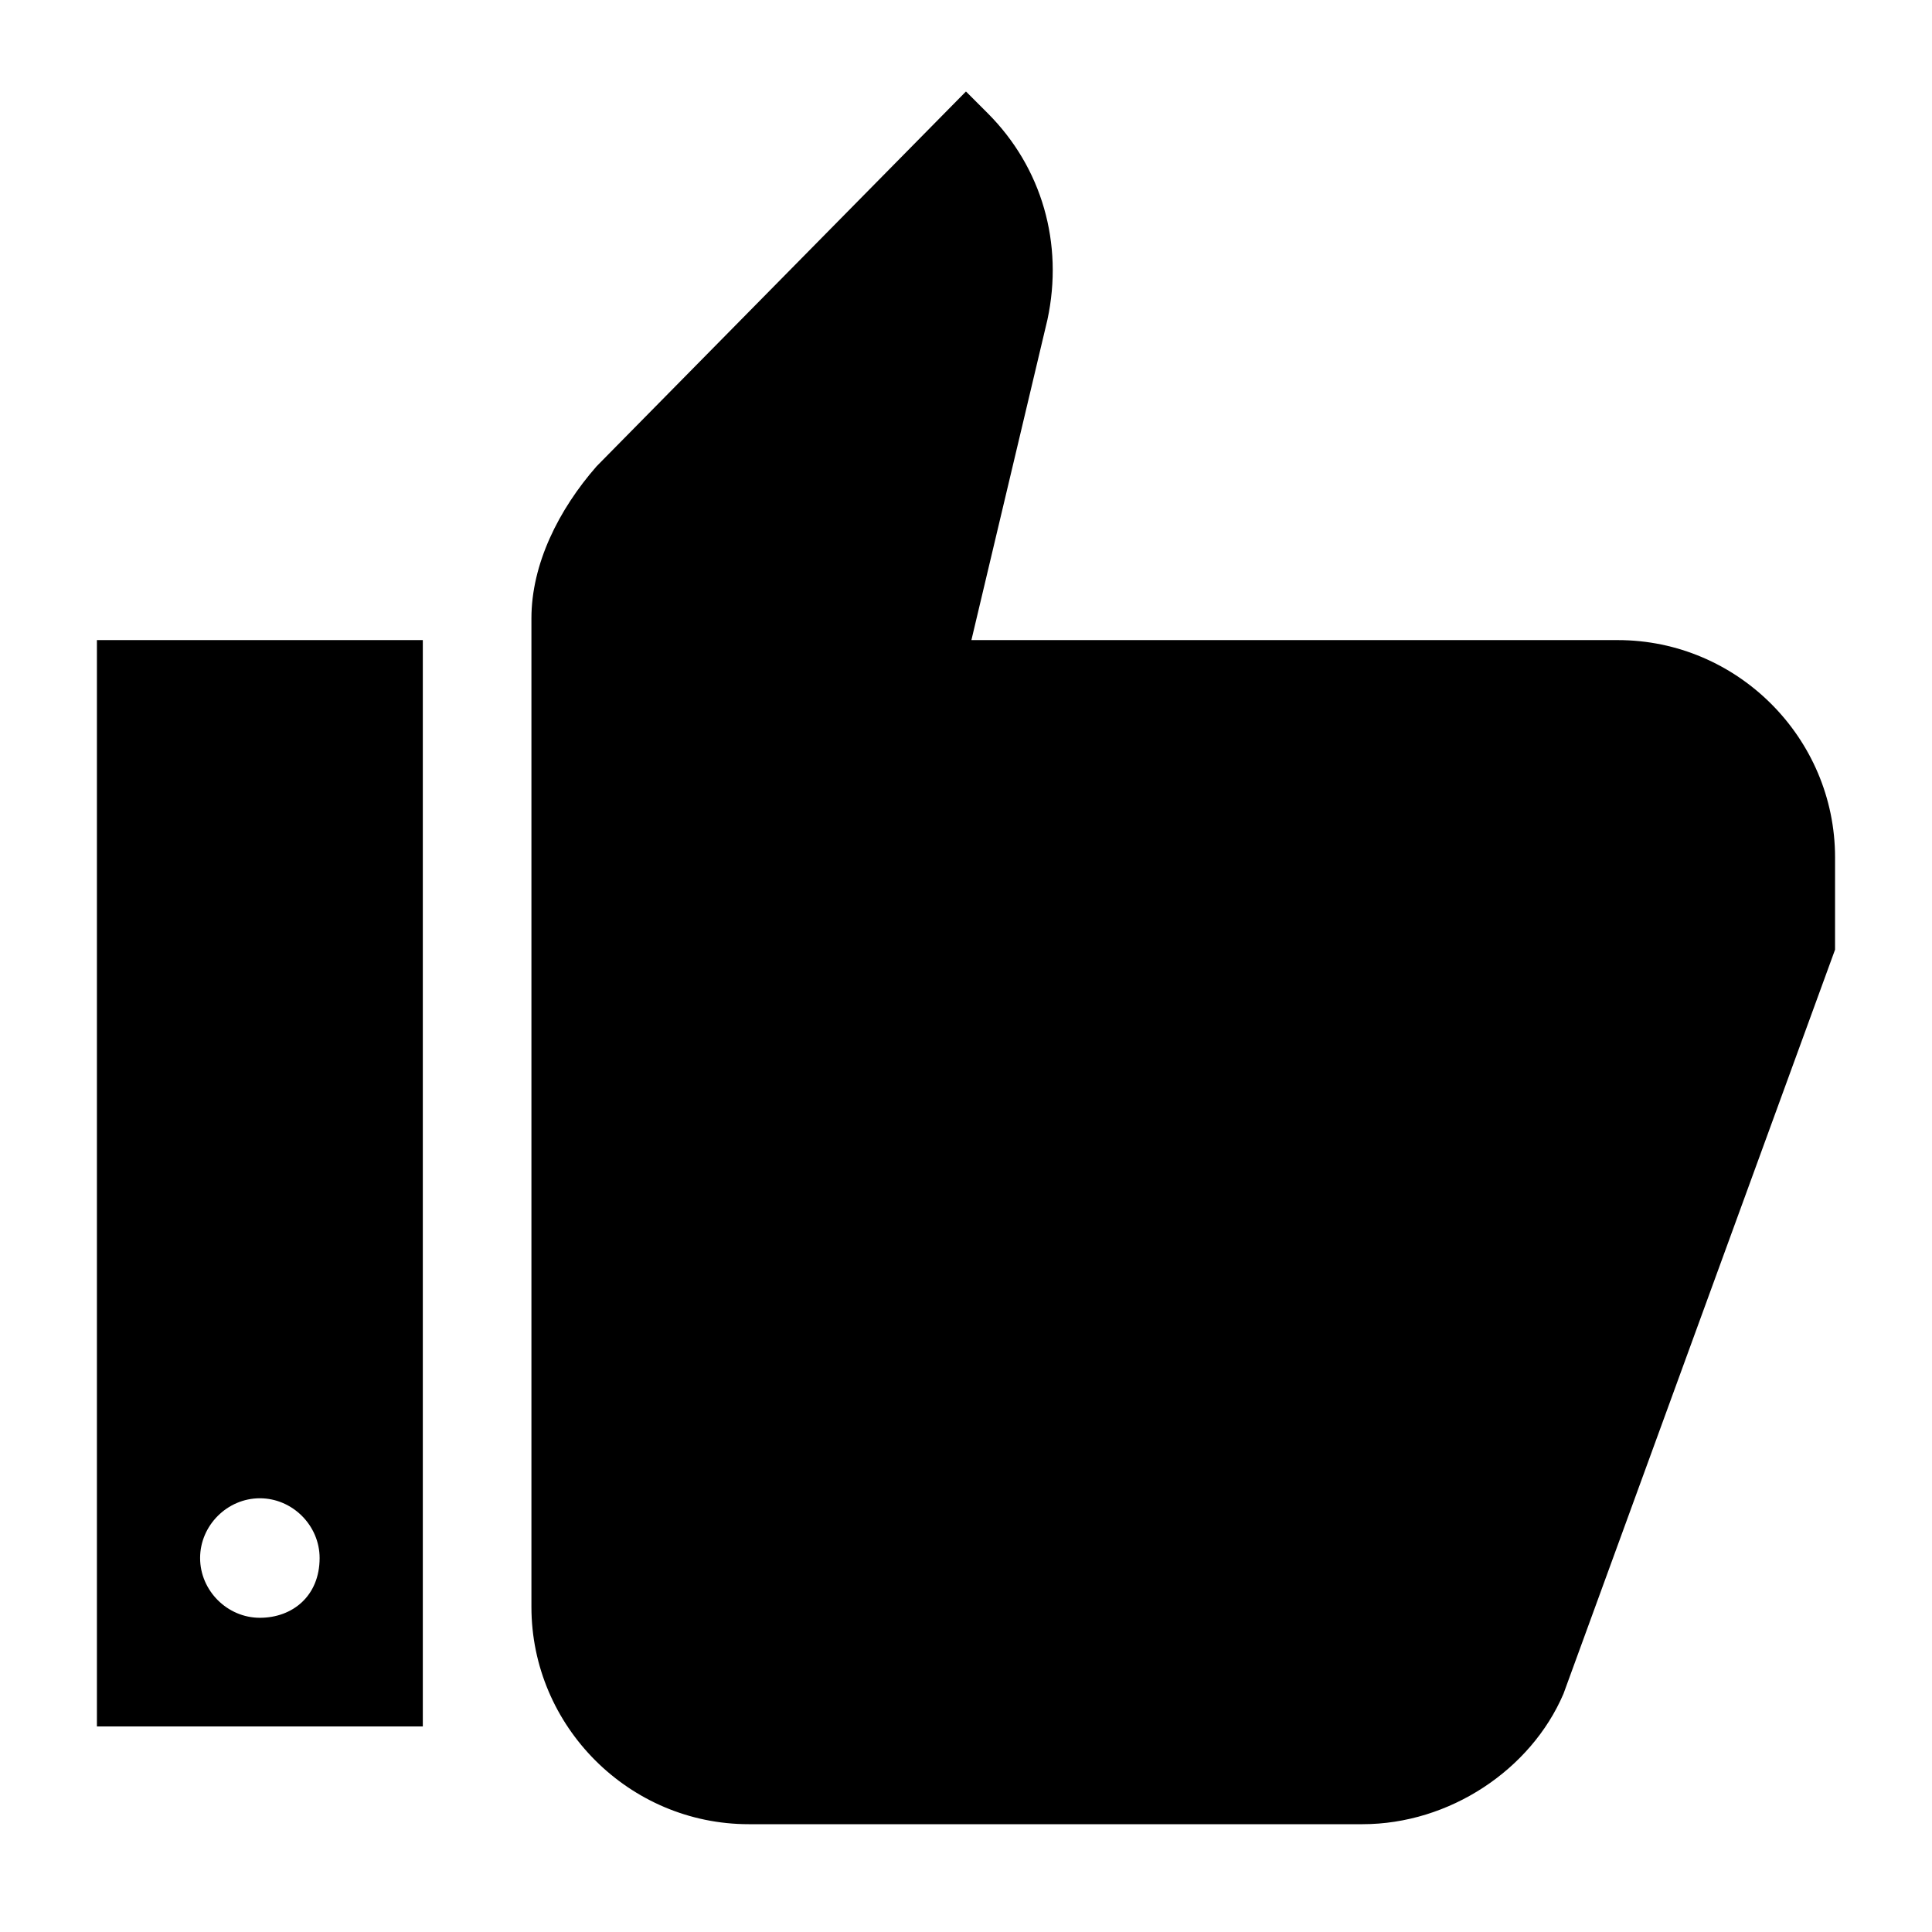
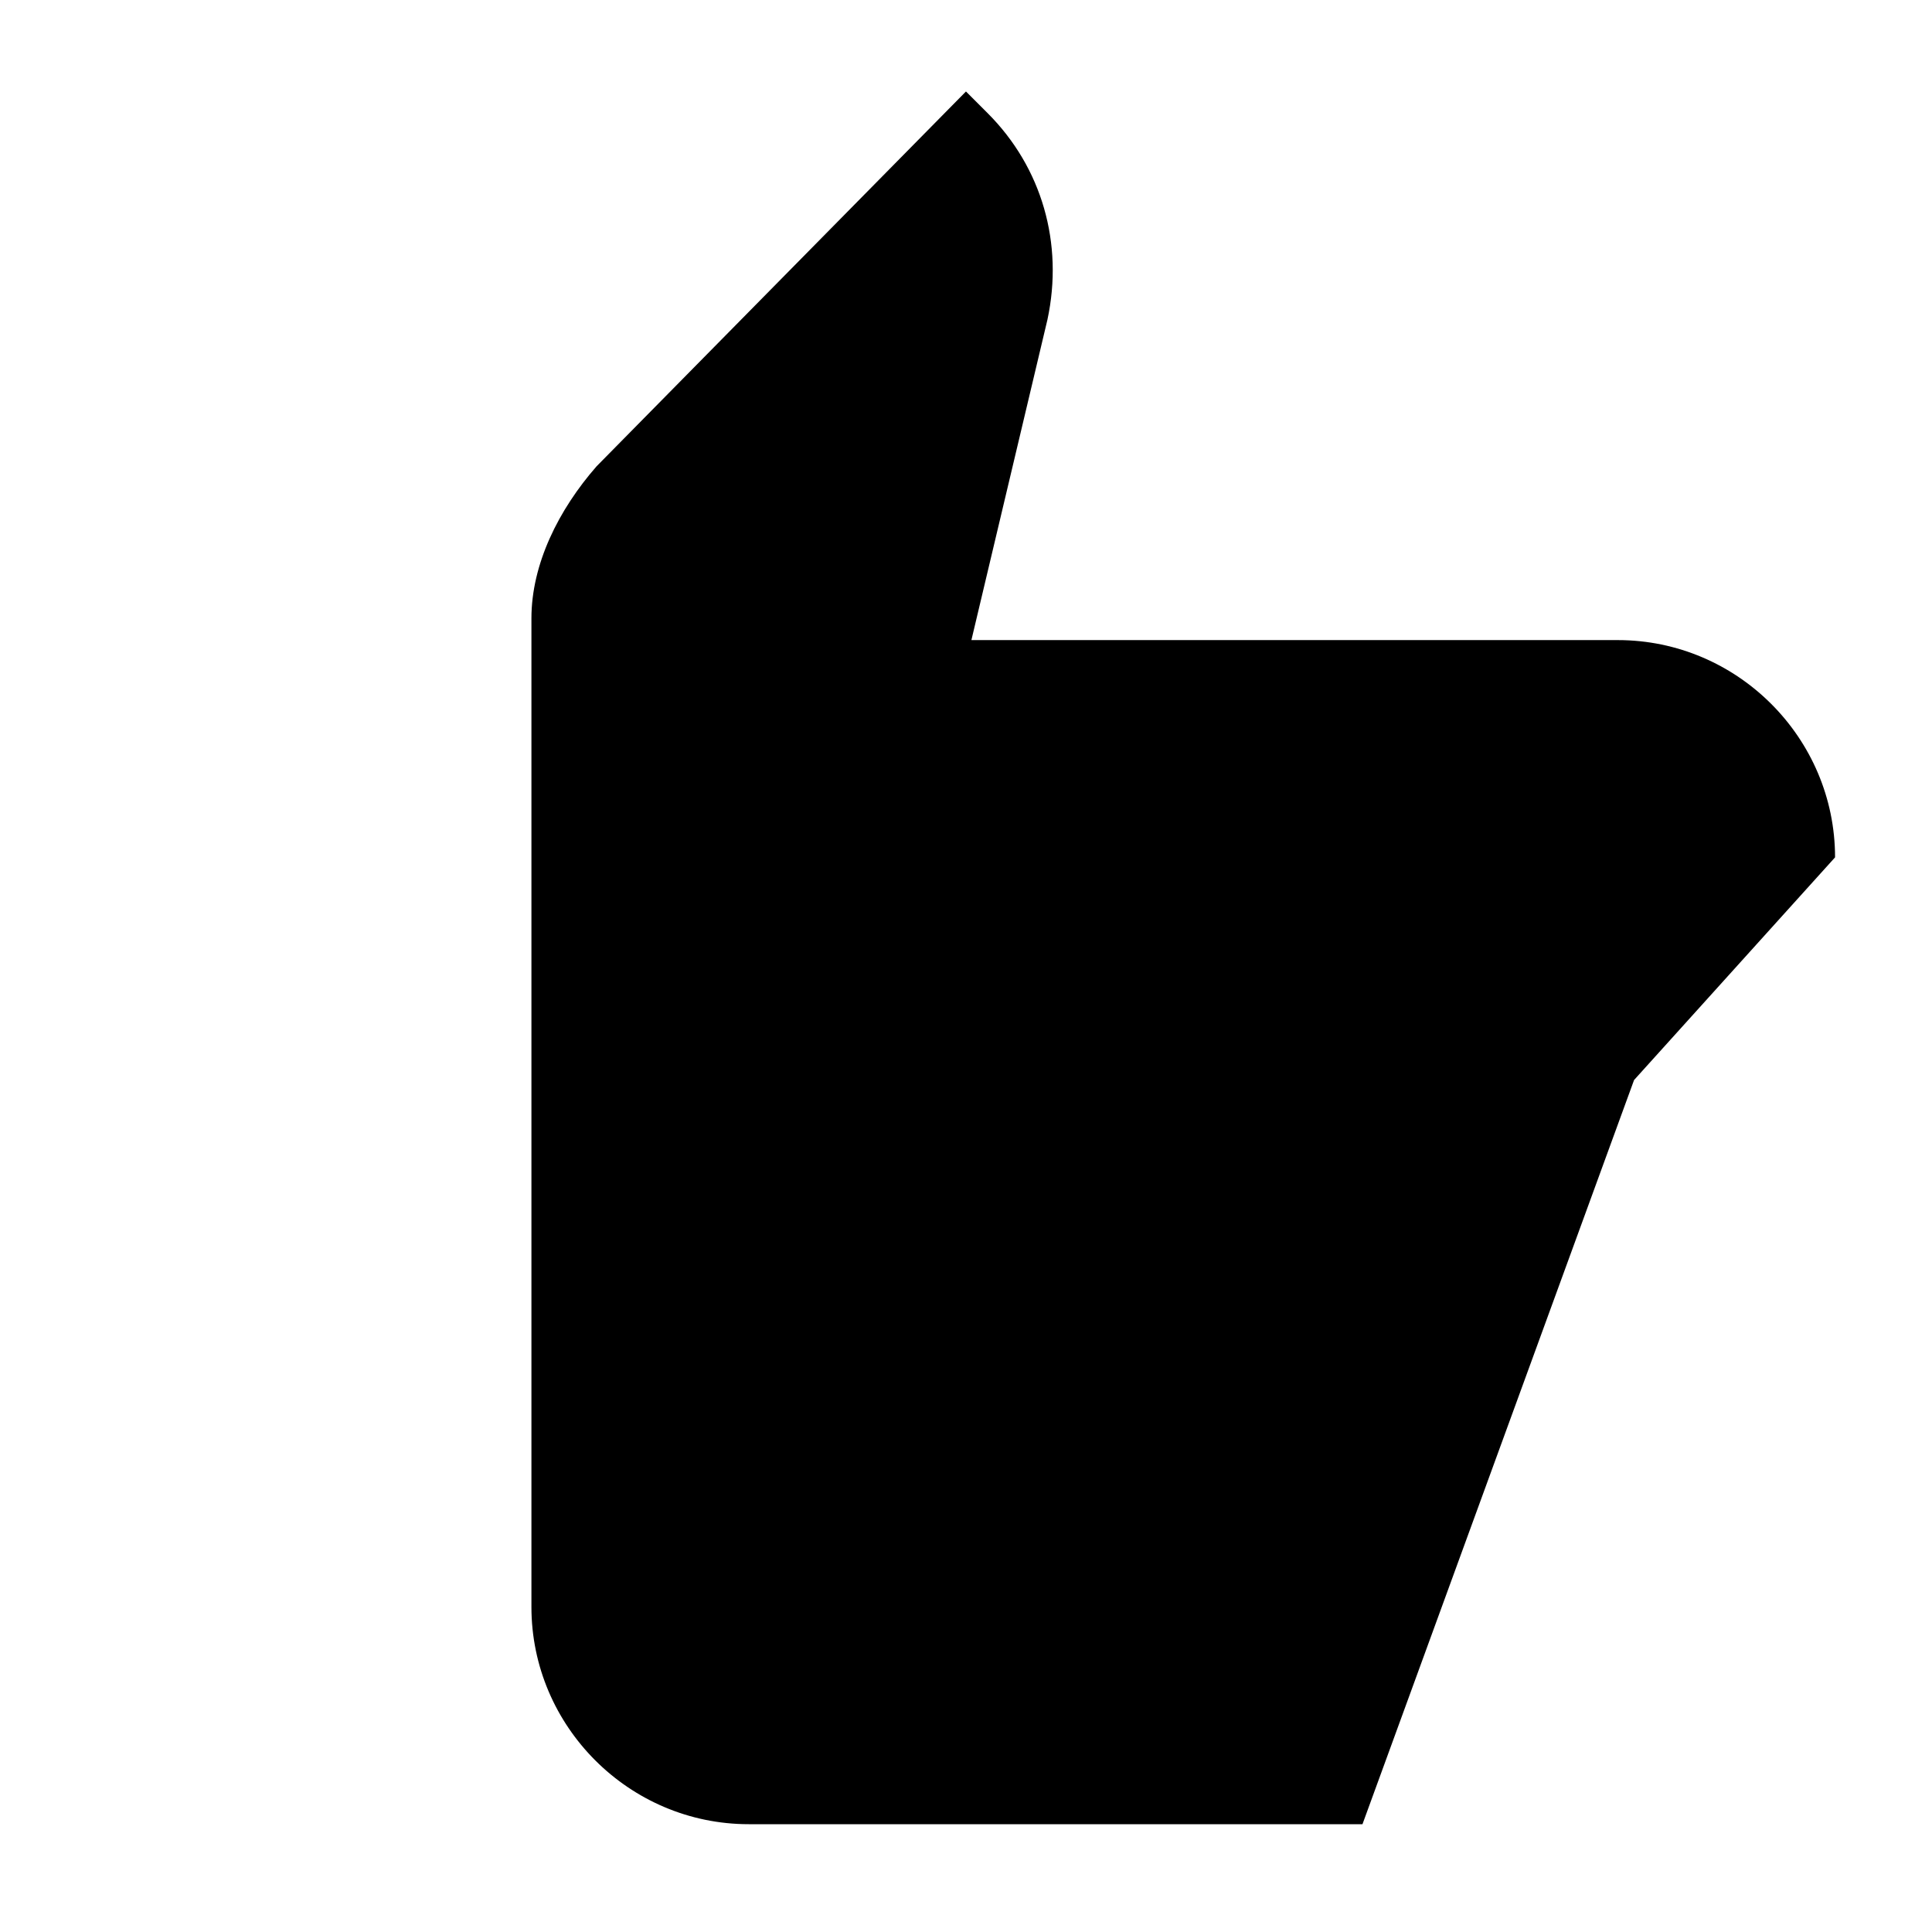
<svg xmlns="http://www.w3.org/2000/svg" fill="#000000" width="800px" height="800px" version="1.1" viewBox="144 144 512 512">
  <g>
-     <path d="m256.05 313.63h-86.367v287.89h86.367zm-43.184 259.1c-8.637 0-15.836-7.199-15.836-15.836 0-8.637 7.199-15.836 15.836-15.836 8.637 0 15.836 7.199 15.836 15.836-0.004 10.078-7.199 15.836-15.836 15.836z" />
-     <path d="m630.31 371.21c0-31.668-25.91-57.578-57.578-57.578h-171.3l20.152-84.93c4.32-20.152-1.441-40.305-15.836-54.699l-5.758-5.758-97.883 99.324c-10.078 11.516-17.273 25.91-17.273 40.305v261.98c0 31.668 25.91 57.578 57.578 57.578h162.66c23.031 0 44.625-14.395 53.262-34.547l71.973-197.21z" />
+     <path d="m630.31 371.21c0-31.668-25.91-57.578-57.578-57.578h-171.3l20.152-84.93c4.32-20.152-1.441-40.305-15.836-54.699l-5.758-5.758-97.883 99.324c-10.078 11.516-17.273 25.91-17.273 40.305v261.98c0 31.668 25.91 57.578 57.578 57.578h162.66l71.973-197.21z" />
  </g>
</svg>